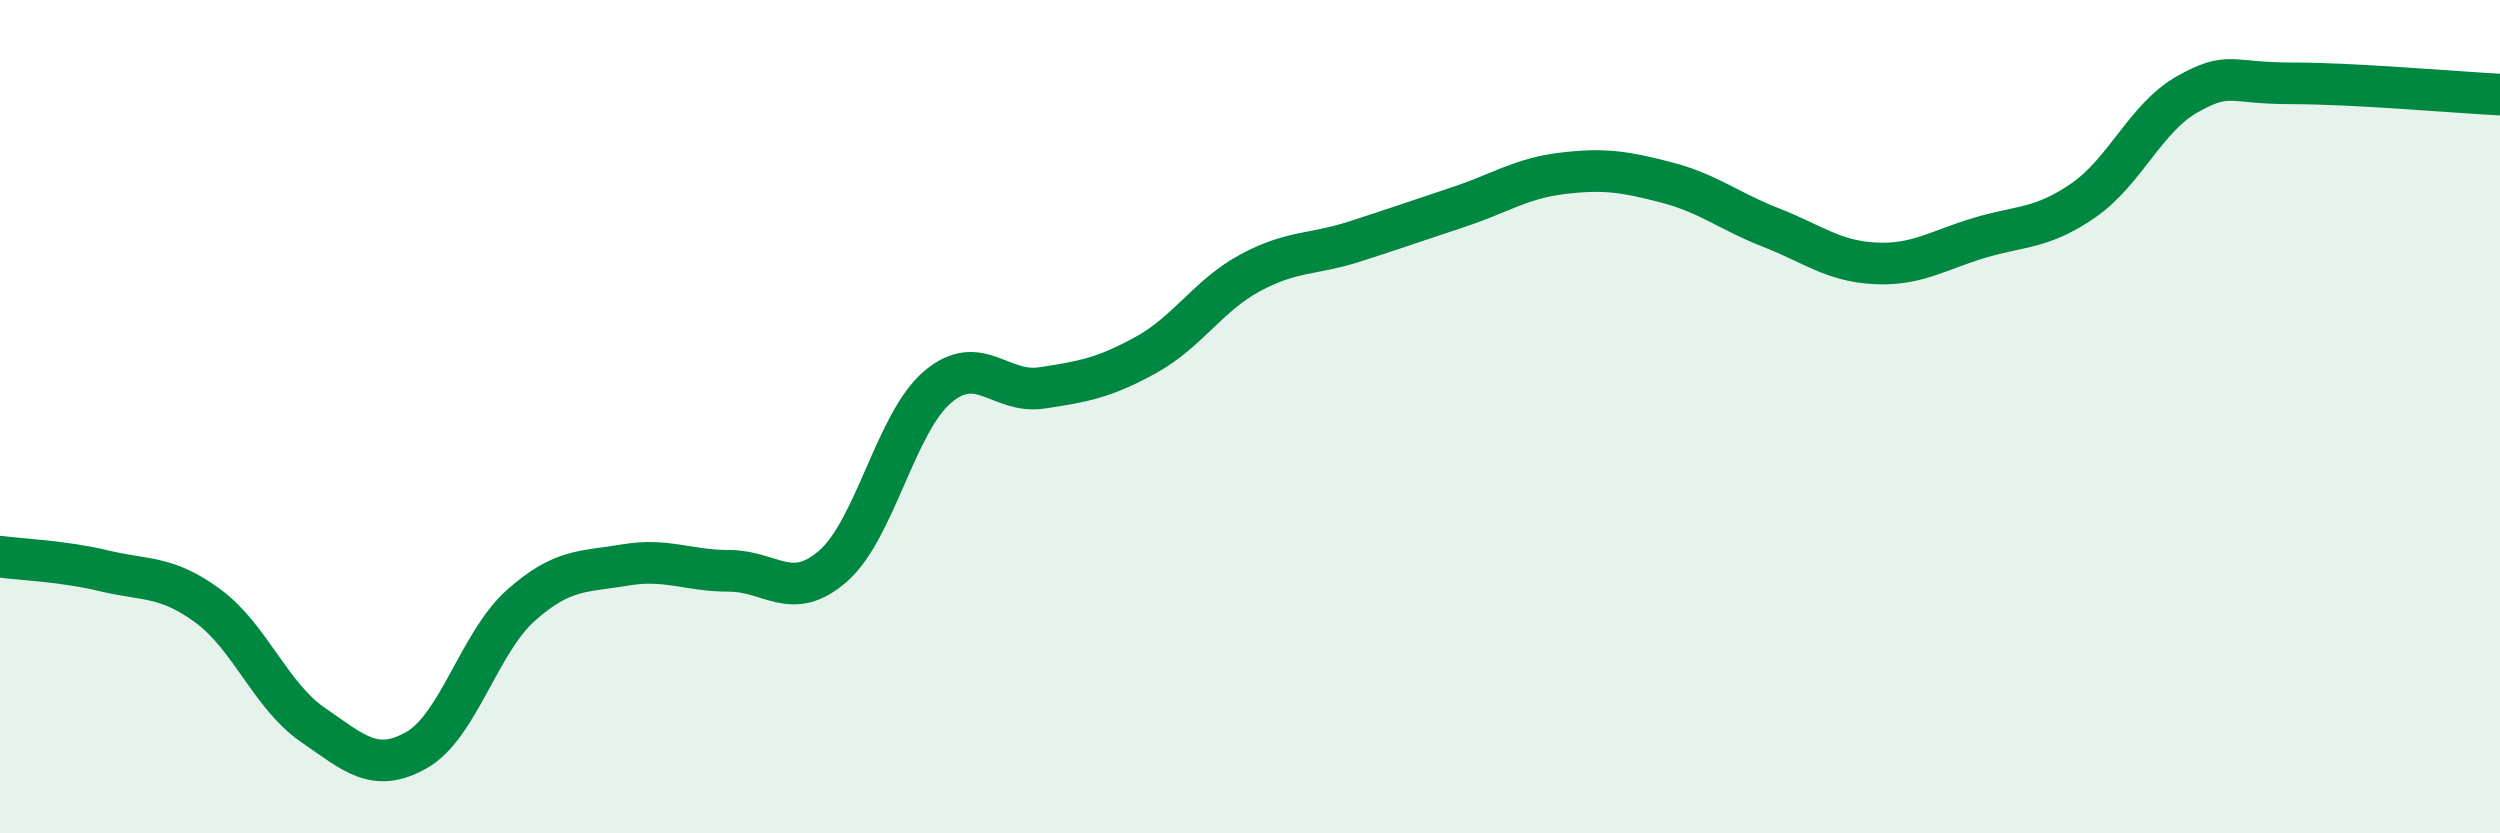
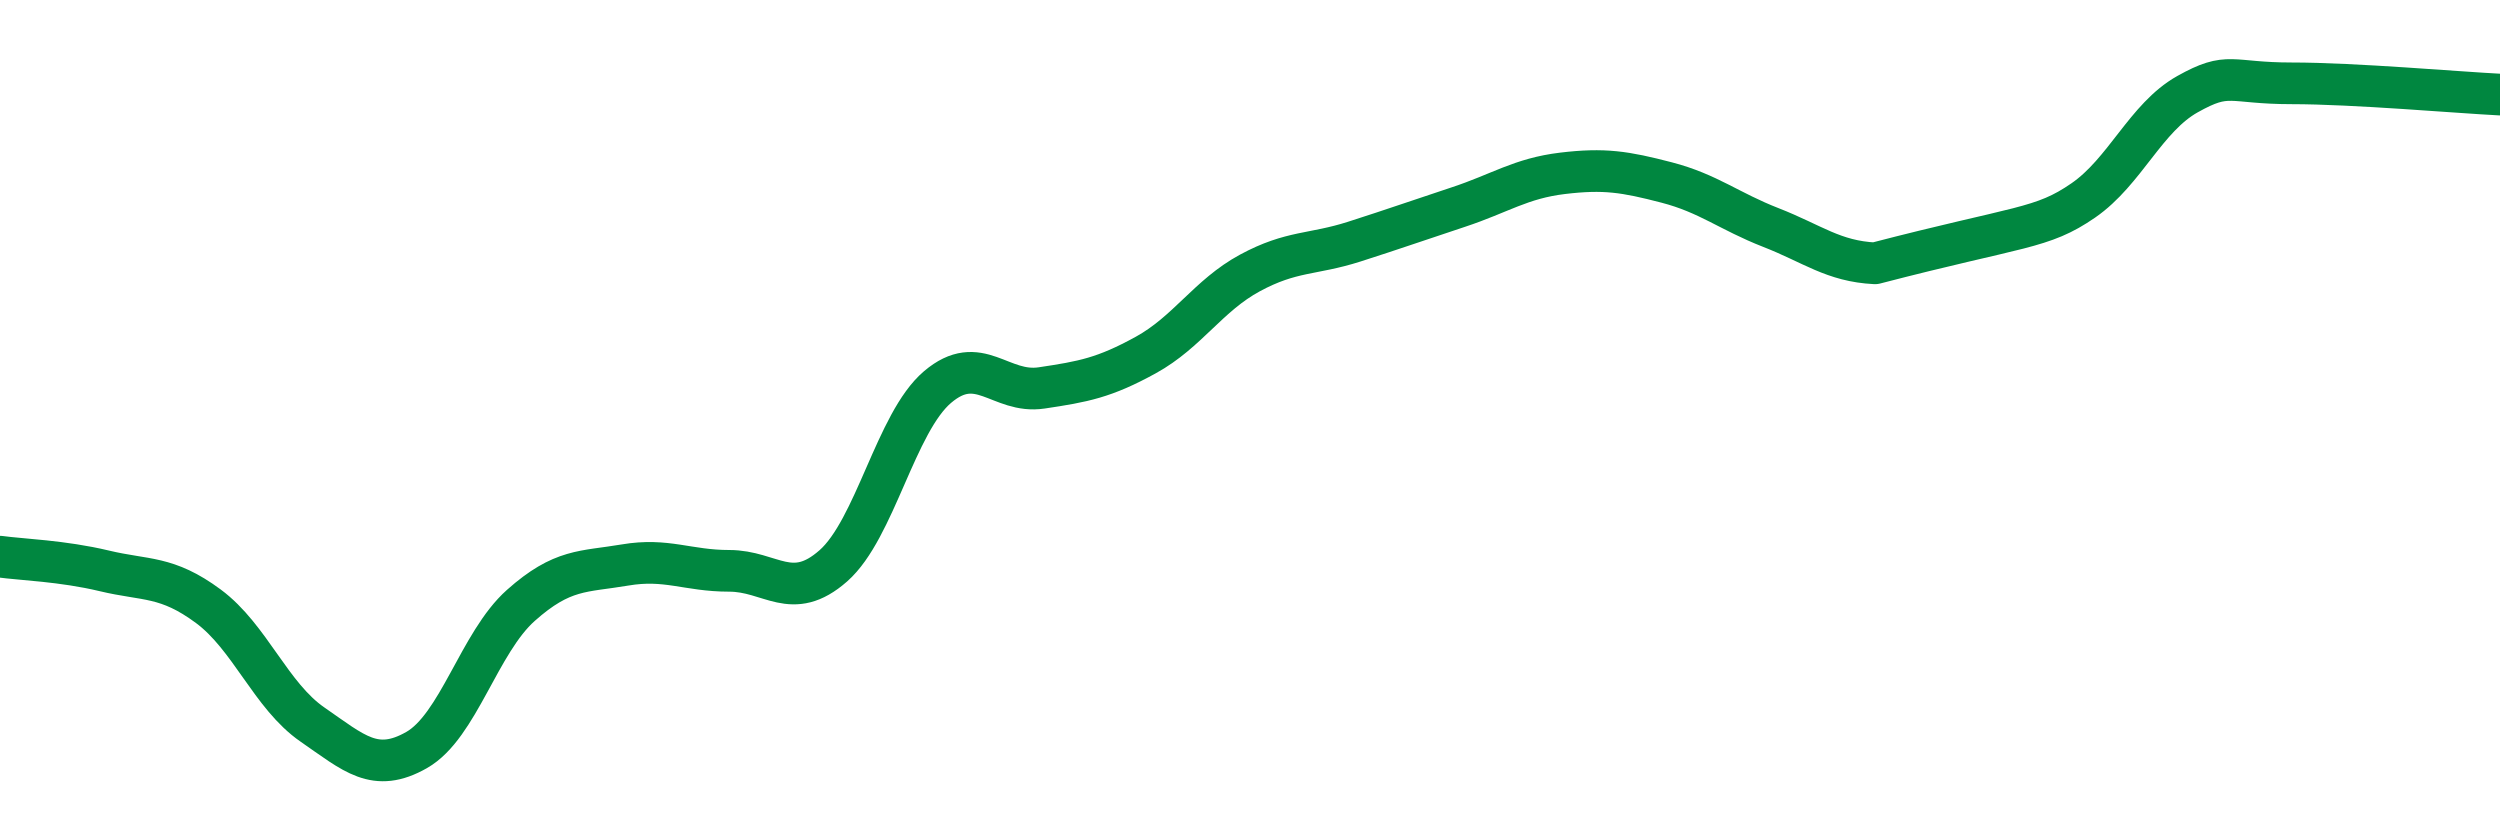
<svg xmlns="http://www.w3.org/2000/svg" width="60" height="20" viewBox="0 0 60 20">
-   <path d="M 0,13.36 C 0.5,13.43 1.5,13.46 2.5,13.7 C 3.5,13.94 4,13.81 5,14.55 C 6,15.29 6.5,16.7 7.5,17.39 C 8.5,18.08 9,18.57 10,18 C 11,17.43 11.5,15.42 12.5,14.53 C 13.5,13.64 14,13.73 15,13.56 C 16,13.39 16.5,13.7 17.5,13.7 C 18.5,13.7 19,14.46 20,13.58 C 21,12.7 21.5,10.14 22.5,9.29 C 23.5,8.44 24,9.46 25,9.31 C 26,9.16 26.5,9.07 27.5,8.52 C 28.5,7.97 29,7.09 30,6.55 C 31,6.01 31.5,6.12 32.5,5.8 C 33.5,5.48 34,5.3 35,4.97 C 36,4.64 36.5,4.28 37.5,4.16 C 38.5,4.04 39,4.12 40,4.38 C 41,4.64 41.5,5.07 42.5,5.46 C 43.5,5.85 44,6.27 45,6.32 C 46,6.37 46.5,6.01 47.5,5.71 C 48.5,5.41 49,5.5 50,4.81 C 51,4.12 51.5,2.82 52.5,2.26 C 53.5,1.7 53.5,2 55,2 C 56.5,2 59,2.22 60,2.27L60 20L0 20Z" fill="#008740" opacity="0.1" stroke-linecap="round" stroke-linejoin="round" />
-   <path d="M 0,13.36 C 0.5,13.43 1.5,13.46 2.5,13.7 C 3.5,13.94 4,13.81 5,14.55 C 6,15.29 6.5,16.7 7.5,17.39 C 8.5,18.08 9,18.57 10,18 C 11,17.43 11.5,15.42 12.5,14.53 C 13.5,13.64 14,13.73 15,13.56 C 16,13.39 16.5,13.7 17.5,13.7 C 18.5,13.7 19,14.46 20,13.58 C 21,12.7 21.5,10.14 22.5,9.29 C 23.5,8.44 24,9.46 25,9.31 C 26,9.16 26.5,9.07 27.5,8.52 C 28.5,7.97 29,7.09 30,6.55 C 31,6.01 31.5,6.12 32.5,5.8 C 33.5,5.48 34,5.3 35,4.97 C 36,4.64 36.5,4.28 37.5,4.16 C 38.5,4.04 39,4.12 40,4.38 C 41,4.64 41.5,5.07 42.5,5.46 C 43.5,5.85 44,6.27 45,6.32 C 46,6.37 46.5,6.01 47.5,5.71 C 48.5,5.41 49,5.5 50,4.81 C 51,4.12 51.5,2.82 52.5,2.26 C 53.5,1.7 53.5,2 55,2 C 56.5,2 59,2.22 60,2.27" stroke="#008740" stroke-width="1" fill="none" stroke-linecap="round" stroke-linejoin="round" />
+   <path d="M 0,13.36 C 0.5,13.43 1.5,13.46 2.5,13.7 C 3.5,13.94 4,13.81 5,14.55 C 6,15.29 6.5,16.7 7.5,17.39 C 8.5,18.08 9,18.57 10,18 C 11,17.43 11.5,15.42 12.5,14.53 C 13.5,13.64 14,13.73 15,13.56 C 16,13.39 16.5,13.7 17.5,13.7 C 18.5,13.7 19,14.46 20,13.58 C 21,12.7 21.5,10.14 22.5,9.29 C 23.5,8.44 24,9.46 25,9.31 C 26,9.16 26.5,9.07 27.5,8.52 C 28.5,7.97 29,7.09 30,6.55 C 31,6.01 31.5,6.12 32.5,5.8 C 33.5,5.48 34,5.3 35,4.97 C 36,4.64 36.5,4.28 37.5,4.16 C 38.5,4.04 39,4.12 40,4.38 C 41,4.64 41.5,5.07 42.5,5.46 C 43.5,5.85 44,6.27 45,6.32 C 48.5,5.41 49,5.5 50,4.81 C 51,4.12 51.5,2.82 52.5,2.26 C 53.5,1.7 53.5,2 55,2 C 56.5,2 59,2.22 60,2.27" stroke="#008740" stroke-width="1" fill="none" stroke-linecap="round" stroke-linejoin="round" />
</svg>